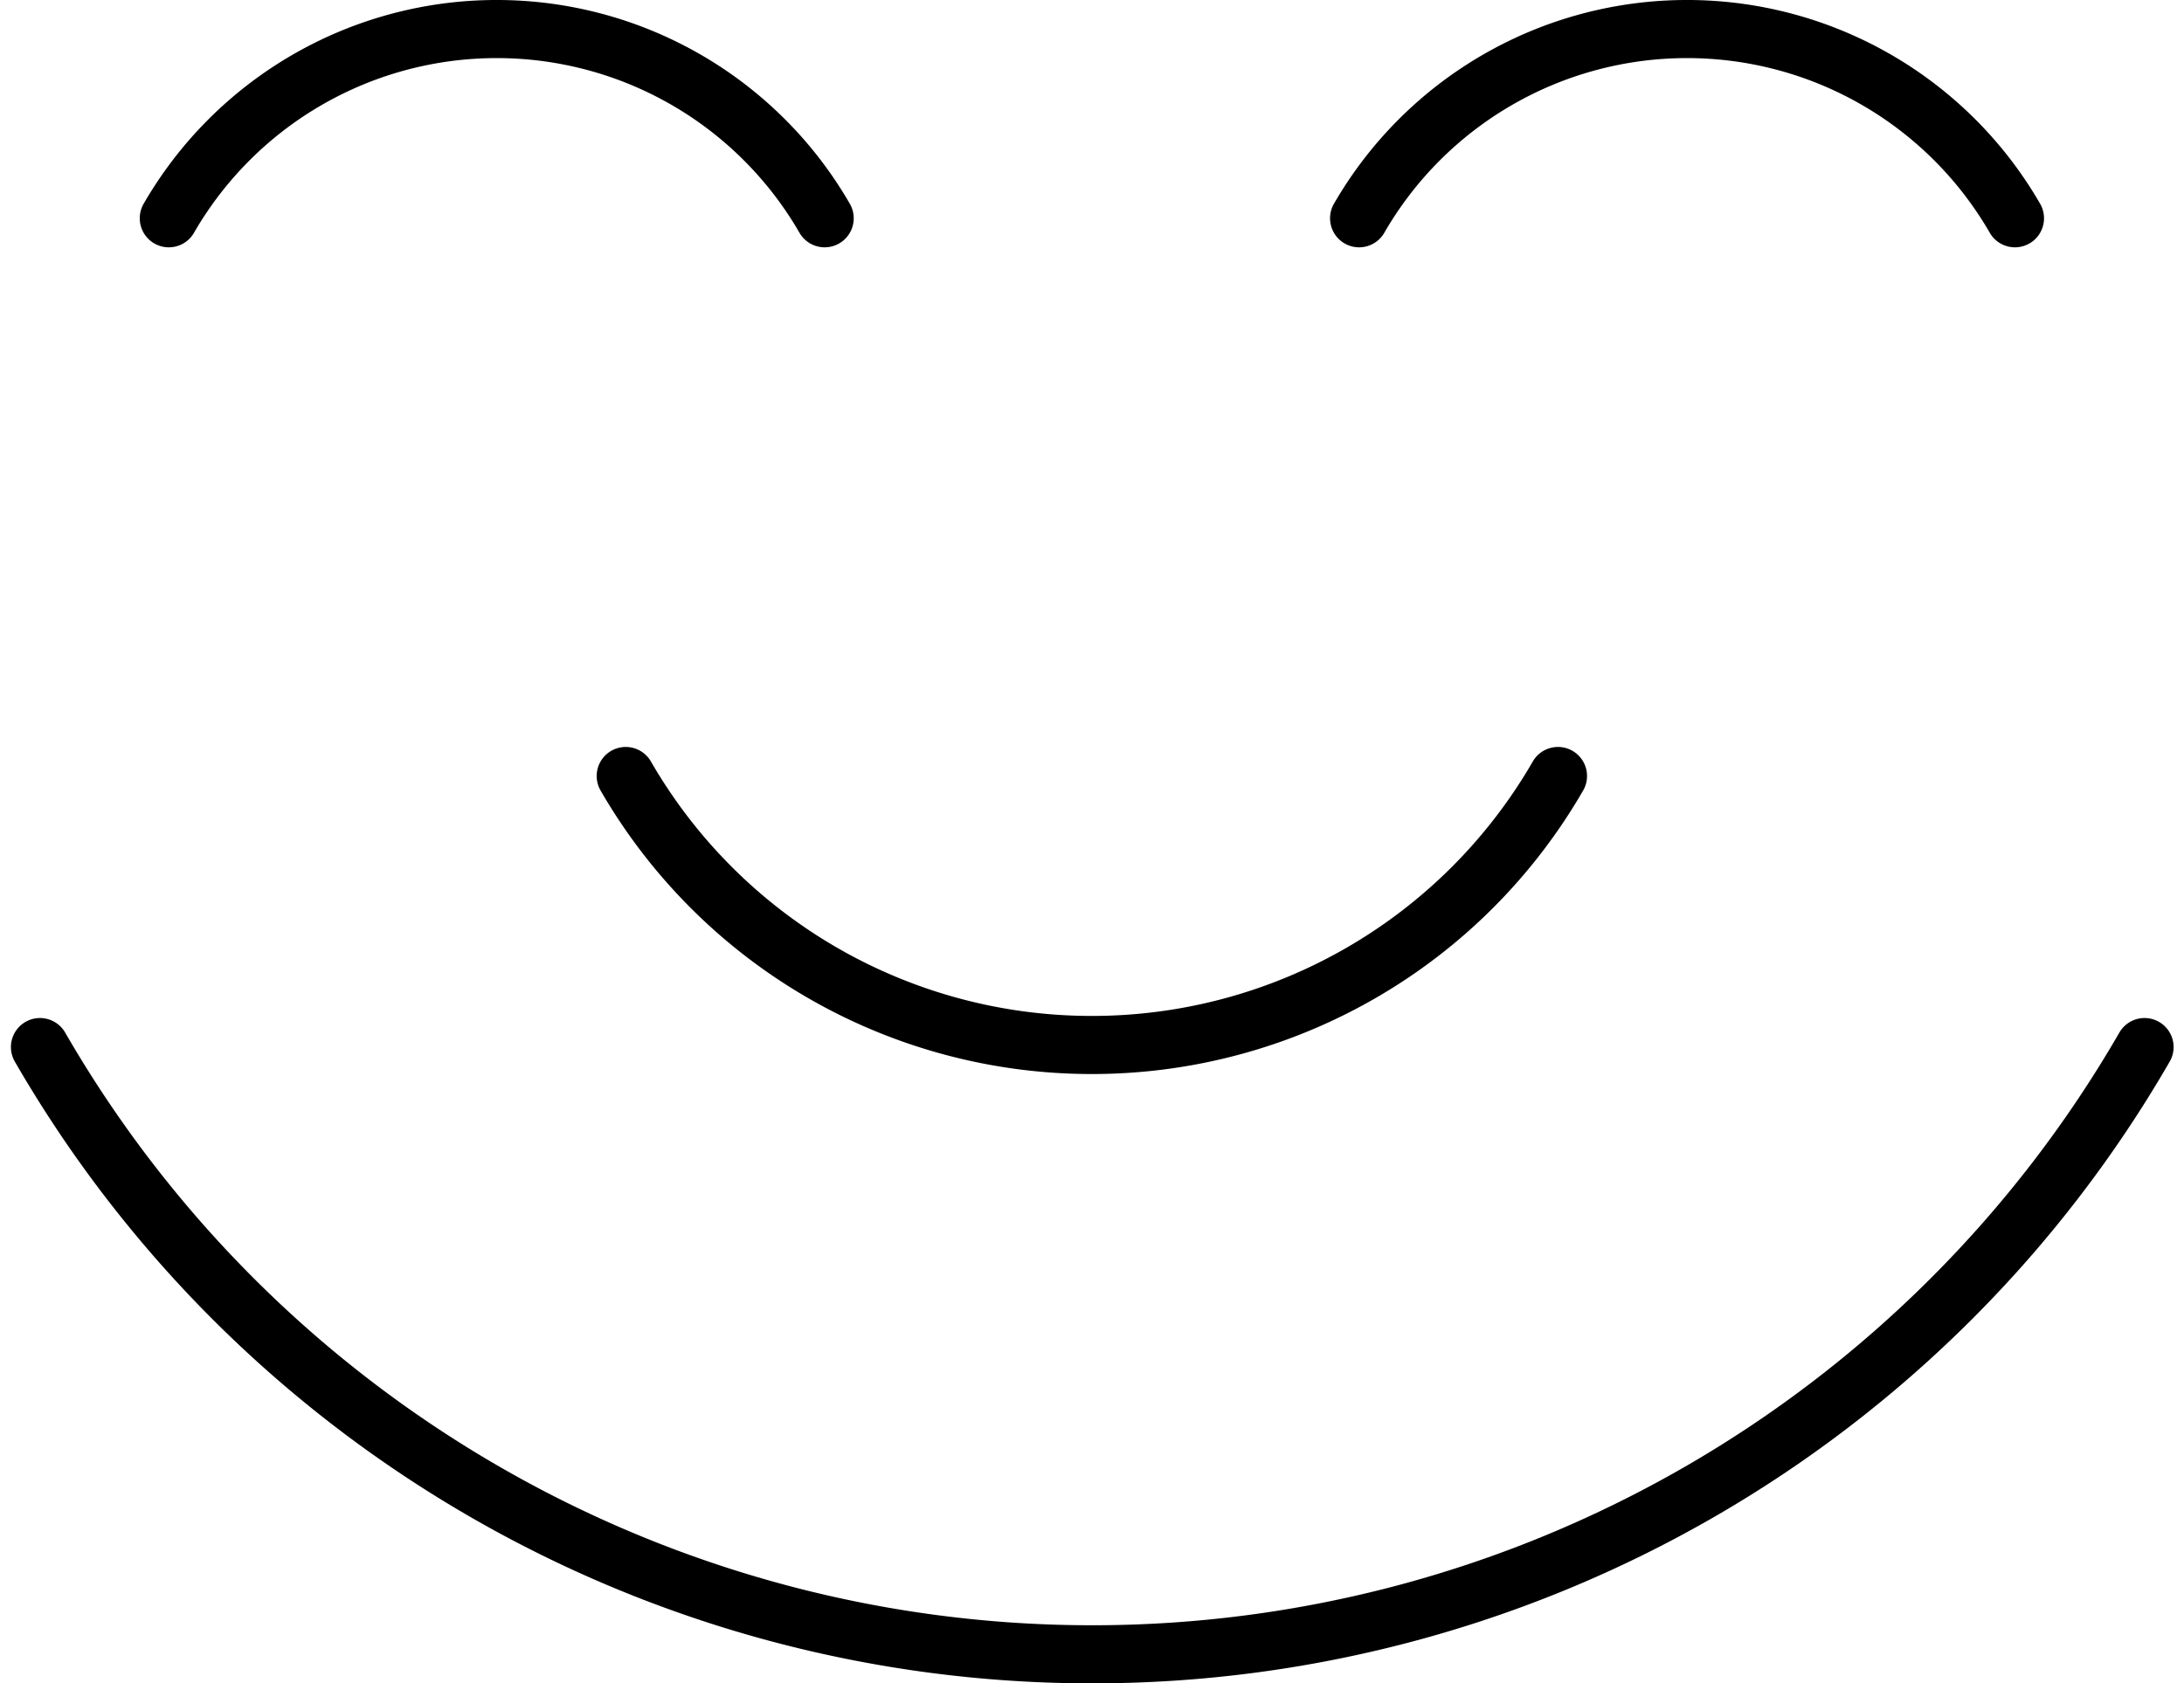
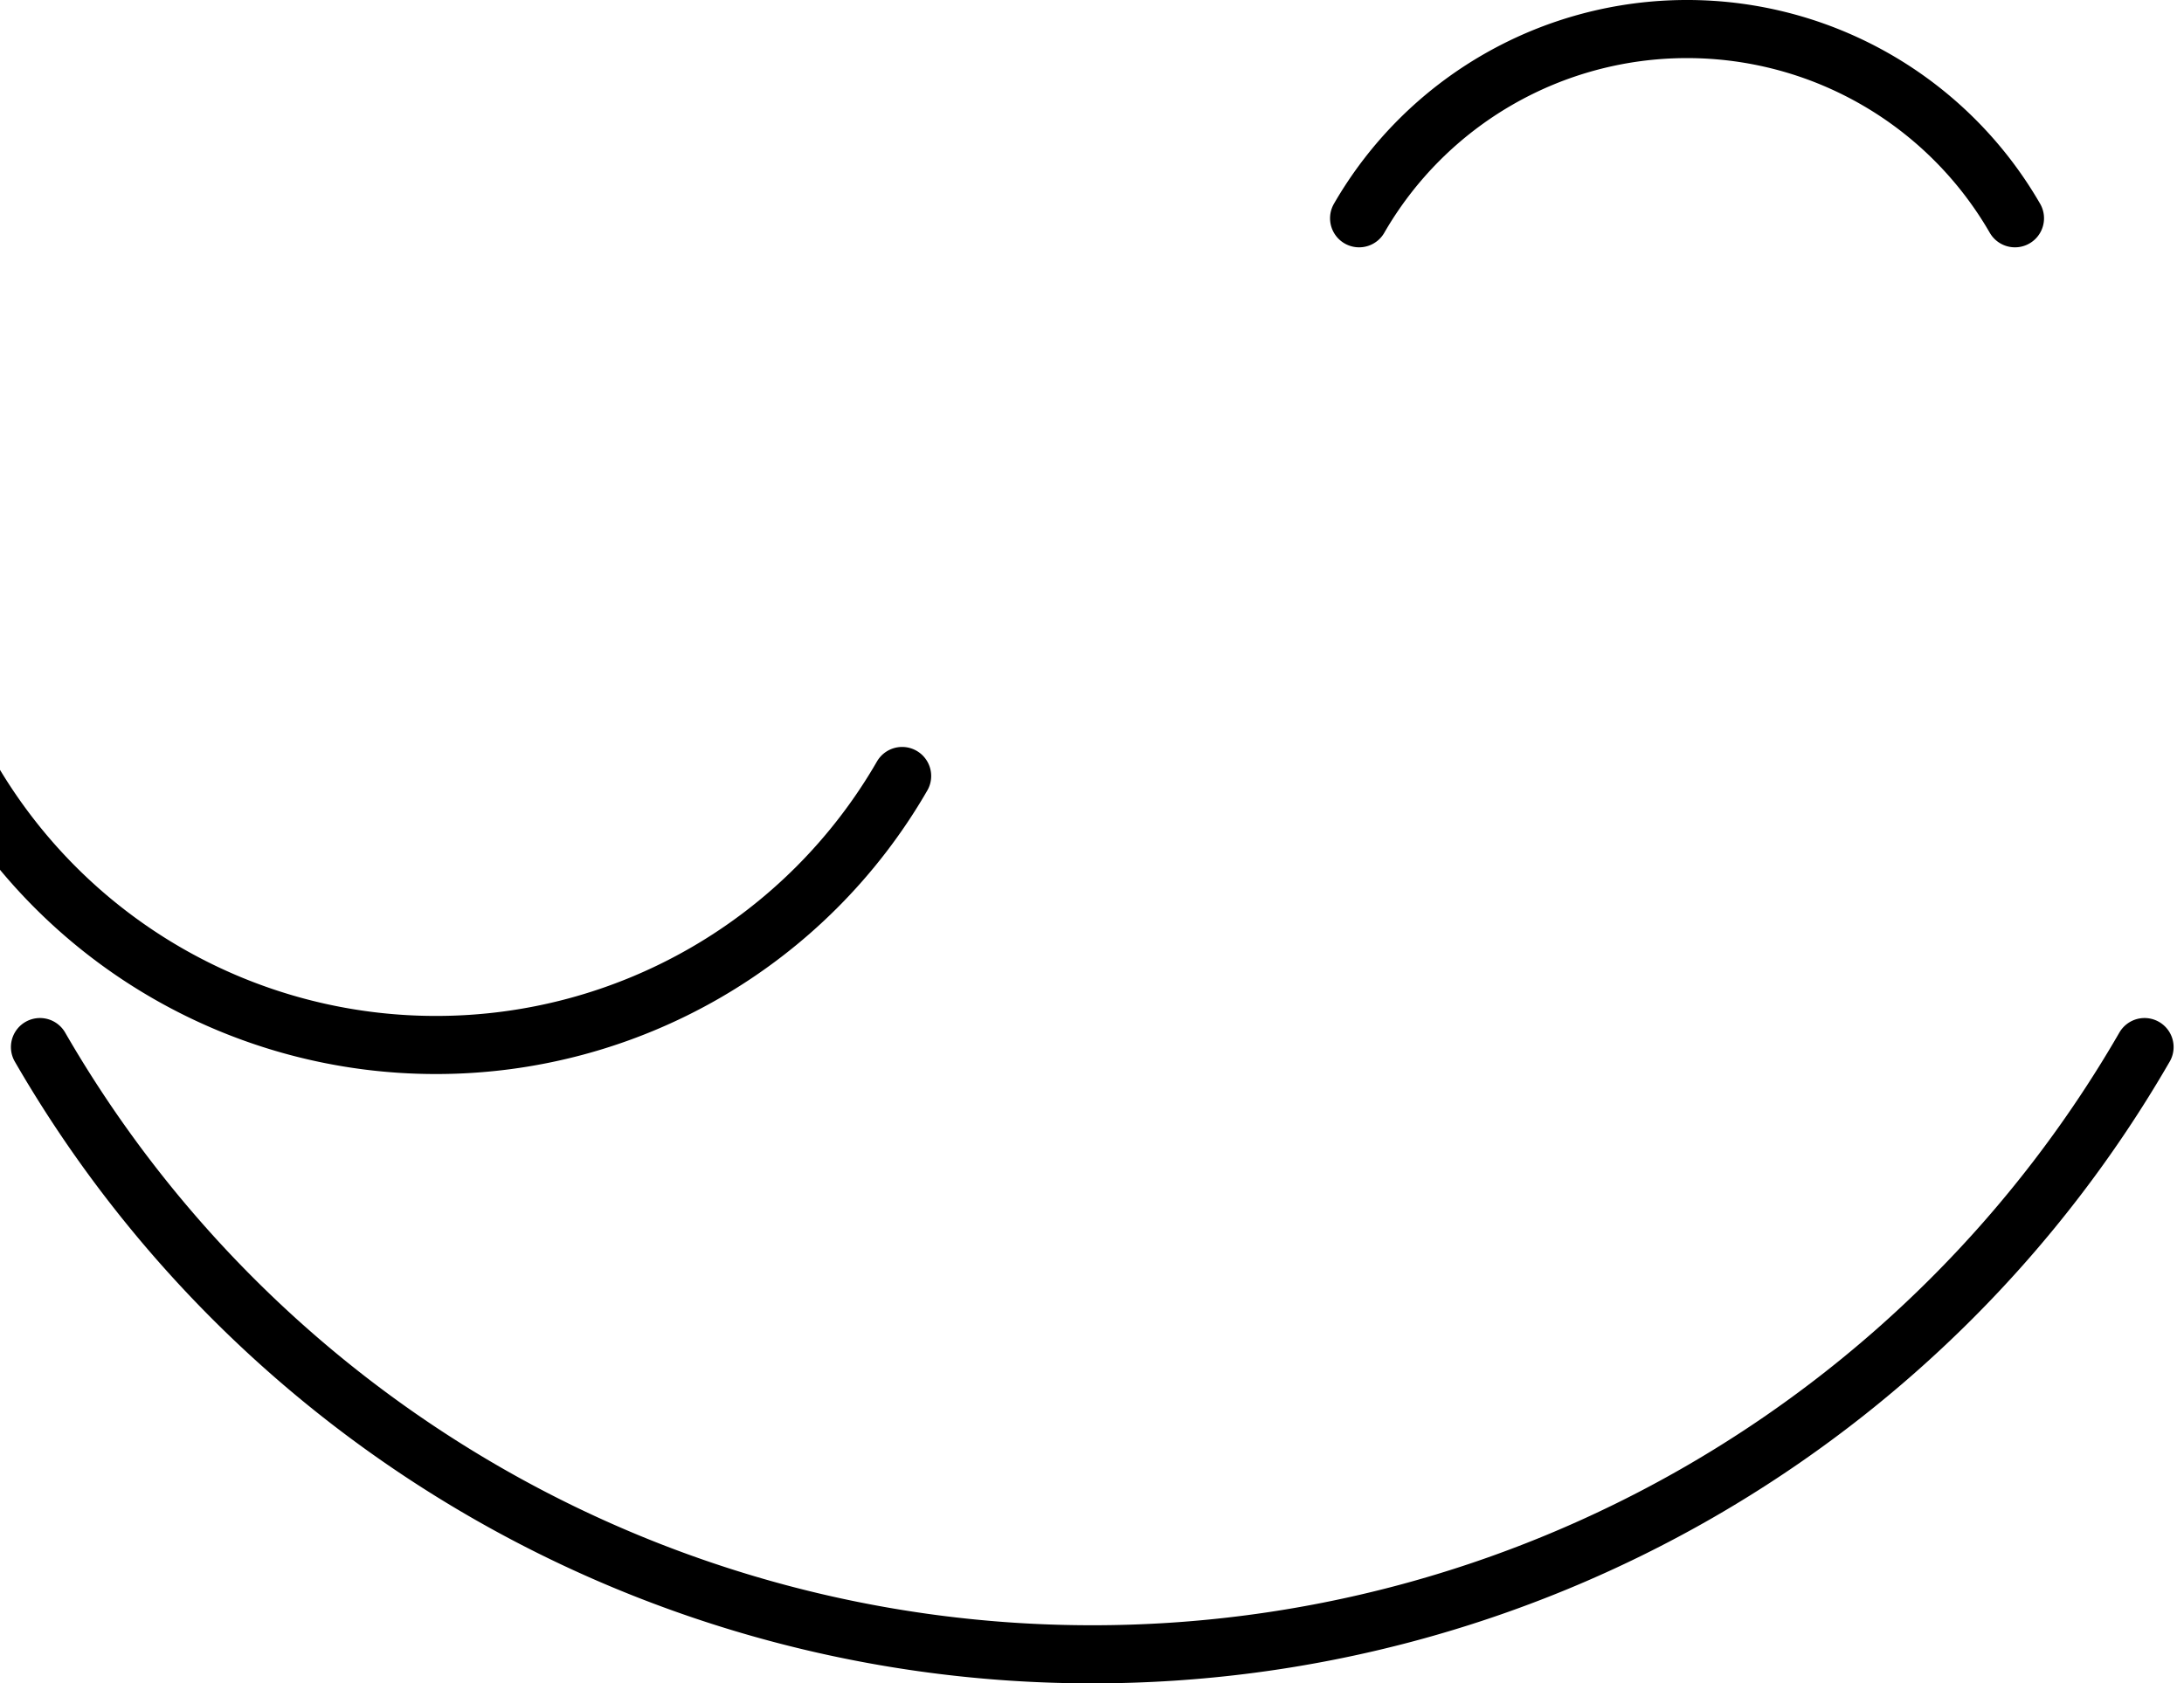
<svg xmlns="http://www.w3.org/2000/svg" width="37.583" height="28.975" viewBox="0 0 37.583 28.975">
  <g id="Group_5561" data-name="Group 5561" transform="translate(77.588 119.309)">
-     <path id="Path_2126" data-name="Path 2126" d="M-58.8-90.834A20.9,20.9,0,0,1-76.9-101.286m36.216,0A20.9,20.9,0,0,1-58.8-90.834m4.6-24.718a6.513,6.513,0,0,1,5.643-3.257,6.513,6.513,0,0,1,5.643,3.257m-31.769,0a6.513,6.513,0,0,1,5.643-3.257,6.513,6.513,0,0,1,5.643,3.257m12.619,9.6a9.257,9.257,0,0,1-8.021,4.63,9.257,9.257,0,0,1-8.021-4.63" transform="translate(0 0)" fill="none" stroke="#000" stroke-linecap="round" stroke-linejoin="round" stroke-miterlimit="10" stroke-width="1" />
+     <path id="Path_2126" data-name="Path 2126" d="M-58.8-90.834A20.9,20.9,0,0,1-76.9-101.286m36.216,0A20.9,20.9,0,0,1-58.8-90.834m4.6-24.718a6.513,6.513,0,0,1,5.643-3.257,6.513,6.513,0,0,1,5.643,3.257m-31.769,0m12.619,9.6a9.257,9.257,0,0,1-8.021,4.63,9.257,9.257,0,0,1-8.021-4.63" transform="translate(0 0)" fill="none" stroke="#000" stroke-linecap="round" stroke-linejoin="round" stroke-miterlimit="10" stroke-width="1" />
  </g>
</svg>